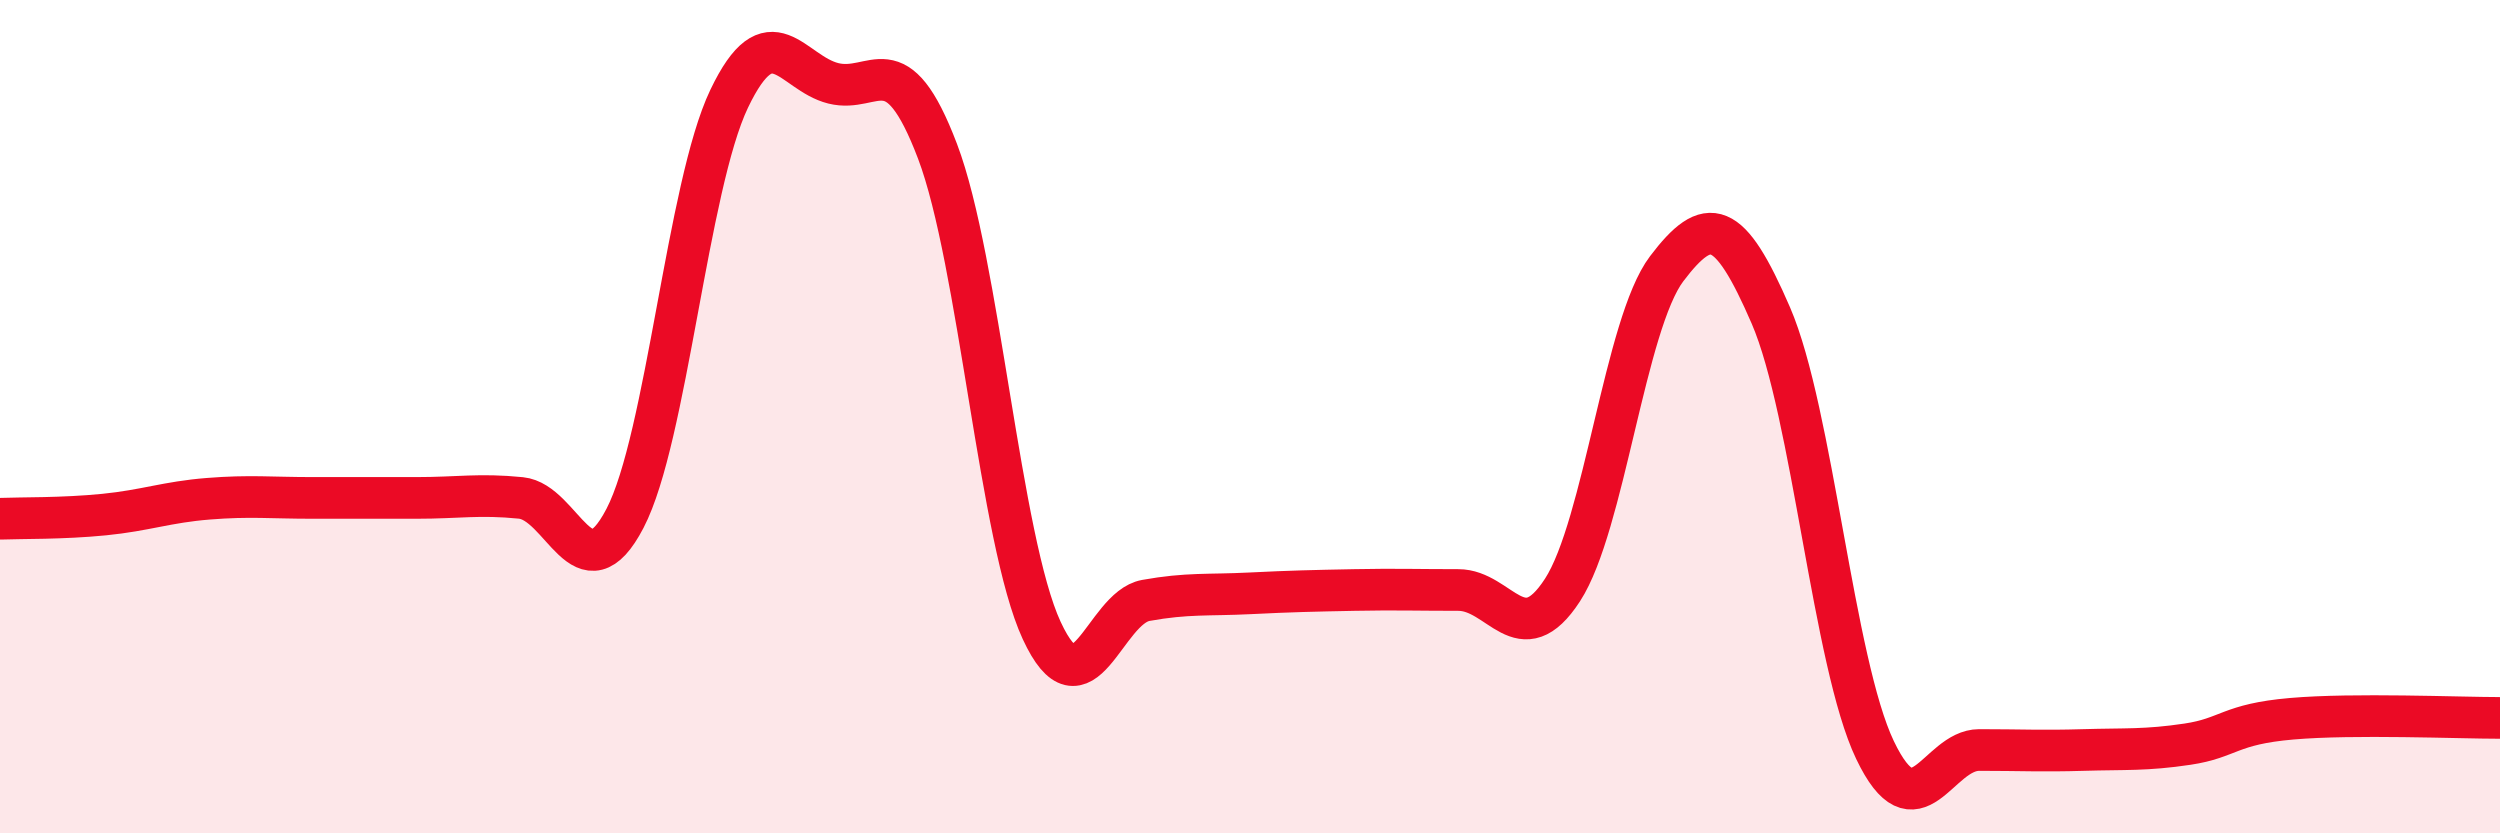
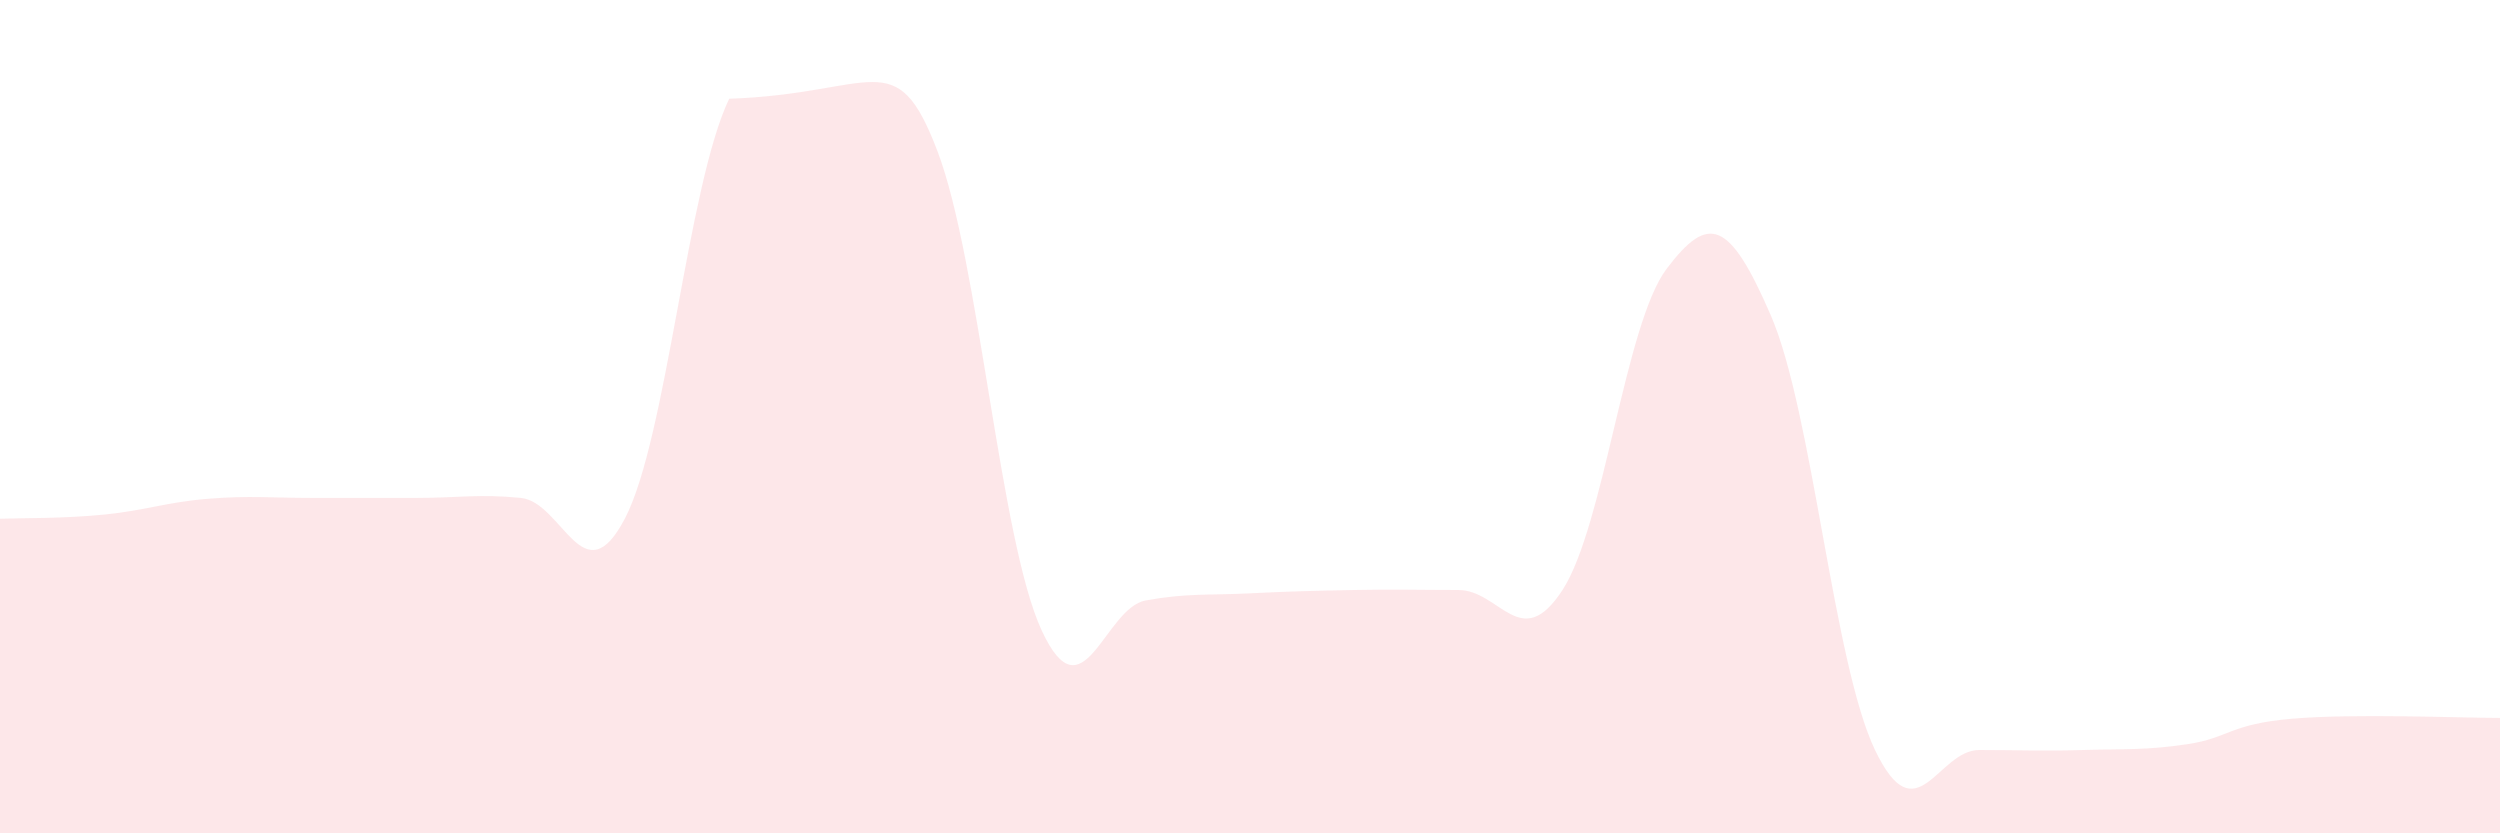
<svg xmlns="http://www.w3.org/2000/svg" width="60" height="20" viewBox="0 0 60 20">
-   <path d="M 0,12.45 C 0.5,12.43 1.5,12.45 2.5,12.35 C 3.5,12.25 4,12.05 5,11.97 C 6,11.89 6.5,11.95 7.5,11.95 C 8.5,11.95 9,11.95 10,11.95 C 11,11.95 11.5,11.85 12.5,11.95 C 13.5,12.05 14,14.36 15,12.44 C 16,10.52 16.5,4.46 17.5,2.37 C 18.5,0.28 19,1.75 20,2 C 21,2.25 21.5,1 22.5,3.63 C 23.5,6.26 24,12.97 25,15.13 C 26,17.29 26.5,14.59 27.5,14.41 C 28.5,14.23 29,14.29 30,14.24 C 31,14.19 31.5,14.18 32.5,14.16 C 33.5,14.14 34,14.16 35,14.16 C 36,14.16 36.5,15.7 37.5,14.16 C 38.5,12.62 39,7.77 40,6.45 C 41,5.13 41.5,5.26 42.5,7.57 C 43.5,9.88 44,15.91 45,18 C 46,20.09 46.5,18 47.5,18 C 48.5,18 49,18.03 50,18 C 51,17.97 51.5,18.01 52.5,17.86 C 53.5,17.71 53.5,17.38 55,17.25 C 56.5,17.12 59,17.23 60,17.23L60 20L0 20Z" fill="#EB0A25" opacity="0.1" stroke-linecap="round" stroke-linejoin="round" />
-   <path d="M 0,12.45 C 0.5,12.43 1.5,12.45 2.5,12.35 C 3.5,12.25 4,12.05 5,11.97 C 6,11.89 6.5,11.95 7.5,11.95 C 8.5,11.95 9,11.95 10,11.95 C 11,11.95 11.5,11.85 12.5,11.95 C 13.5,12.05 14,14.36 15,12.44 C 16,10.52 16.5,4.46 17.5,2.37 C 18.5,0.28 19,1.75 20,2 C 21,2.25 21.5,1 22.5,3.63 C 23.5,6.26 24,12.97 25,15.13 C 26,17.29 26.5,14.59 27.5,14.41 C 28.5,14.23 29,14.29 30,14.24 C 31,14.19 31.5,14.18 32.5,14.16 C 33.5,14.14 34,14.16 35,14.16 C 36,14.16 36.5,15.7 37.5,14.16 C 38.5,12.62 39,7.77 40,6.45 C 41,5.13 41.5,5.26 42.5,7.57 C 43.5,9.88 44,15.91 45,18 C 46,20.09 46.5,18 47.5,18 C 48.5,18 49,18.03 50,18 C 51,17.97 51.5,18.01 52.5,17.86 C 53.5,17.71 53.5,17.38 55,17.25 C 56.5,17.12 59,17.23 60,17.23" stroke="#EB0A25" stroke-width="1" fill="none" stroke-linecap="round" stroke-linejoin="round" />
+   <path d="M 0,12.45 C 0.5,12.43 1.5,12.45 2.5,12.35 C 3.5,12.25 4,12.05 5,11.97 C 6,11.89 6.5,11.95 7.5,11.95 C 8.5,11.95 9,11.95 10,11.95 C 11,11.95 11.5,11.85 12.5,11.95 C 13.5,12.05 14,14.36 15,12.44 C 16,10.52 16.5,4.46 17.5,2.37 C 21,2.25 21.5,1 22.5,3.63 C 23.5,6.26 24,12.97 25,15.13 C 26,17.29 26.5,14.59 27.5,14.41 C 28.5,14.23 29,14.29 30,14.24 C 31,14.19 31.5,14.18 32.5,14.16 C 33.5,14.14 34,14.16 35,14.16 C 36,14.16 36.5,15.7 37.5,14.16 C 38.5,12.62 39,7.77 40,6.45 C 41,5.13 41.5,5.26 42.5,7.57 C 43.5,9.88 44,15.91 45,18 C 46,20.09 46.5,18 47.5,18 C 48.5,18 49,18.03 50,18 C 51,17.97 51.5,18.01 52.5,17.86 C 53.5,17.71 53.5,17.38 55,17.25 C 56.5,17.12 59,17.23 60,17.23L60 20L0 20Z" fill="#EB0A25" opacity="0.1" stroke-linecap="round" stroke-linejoin="round" />
</svg>